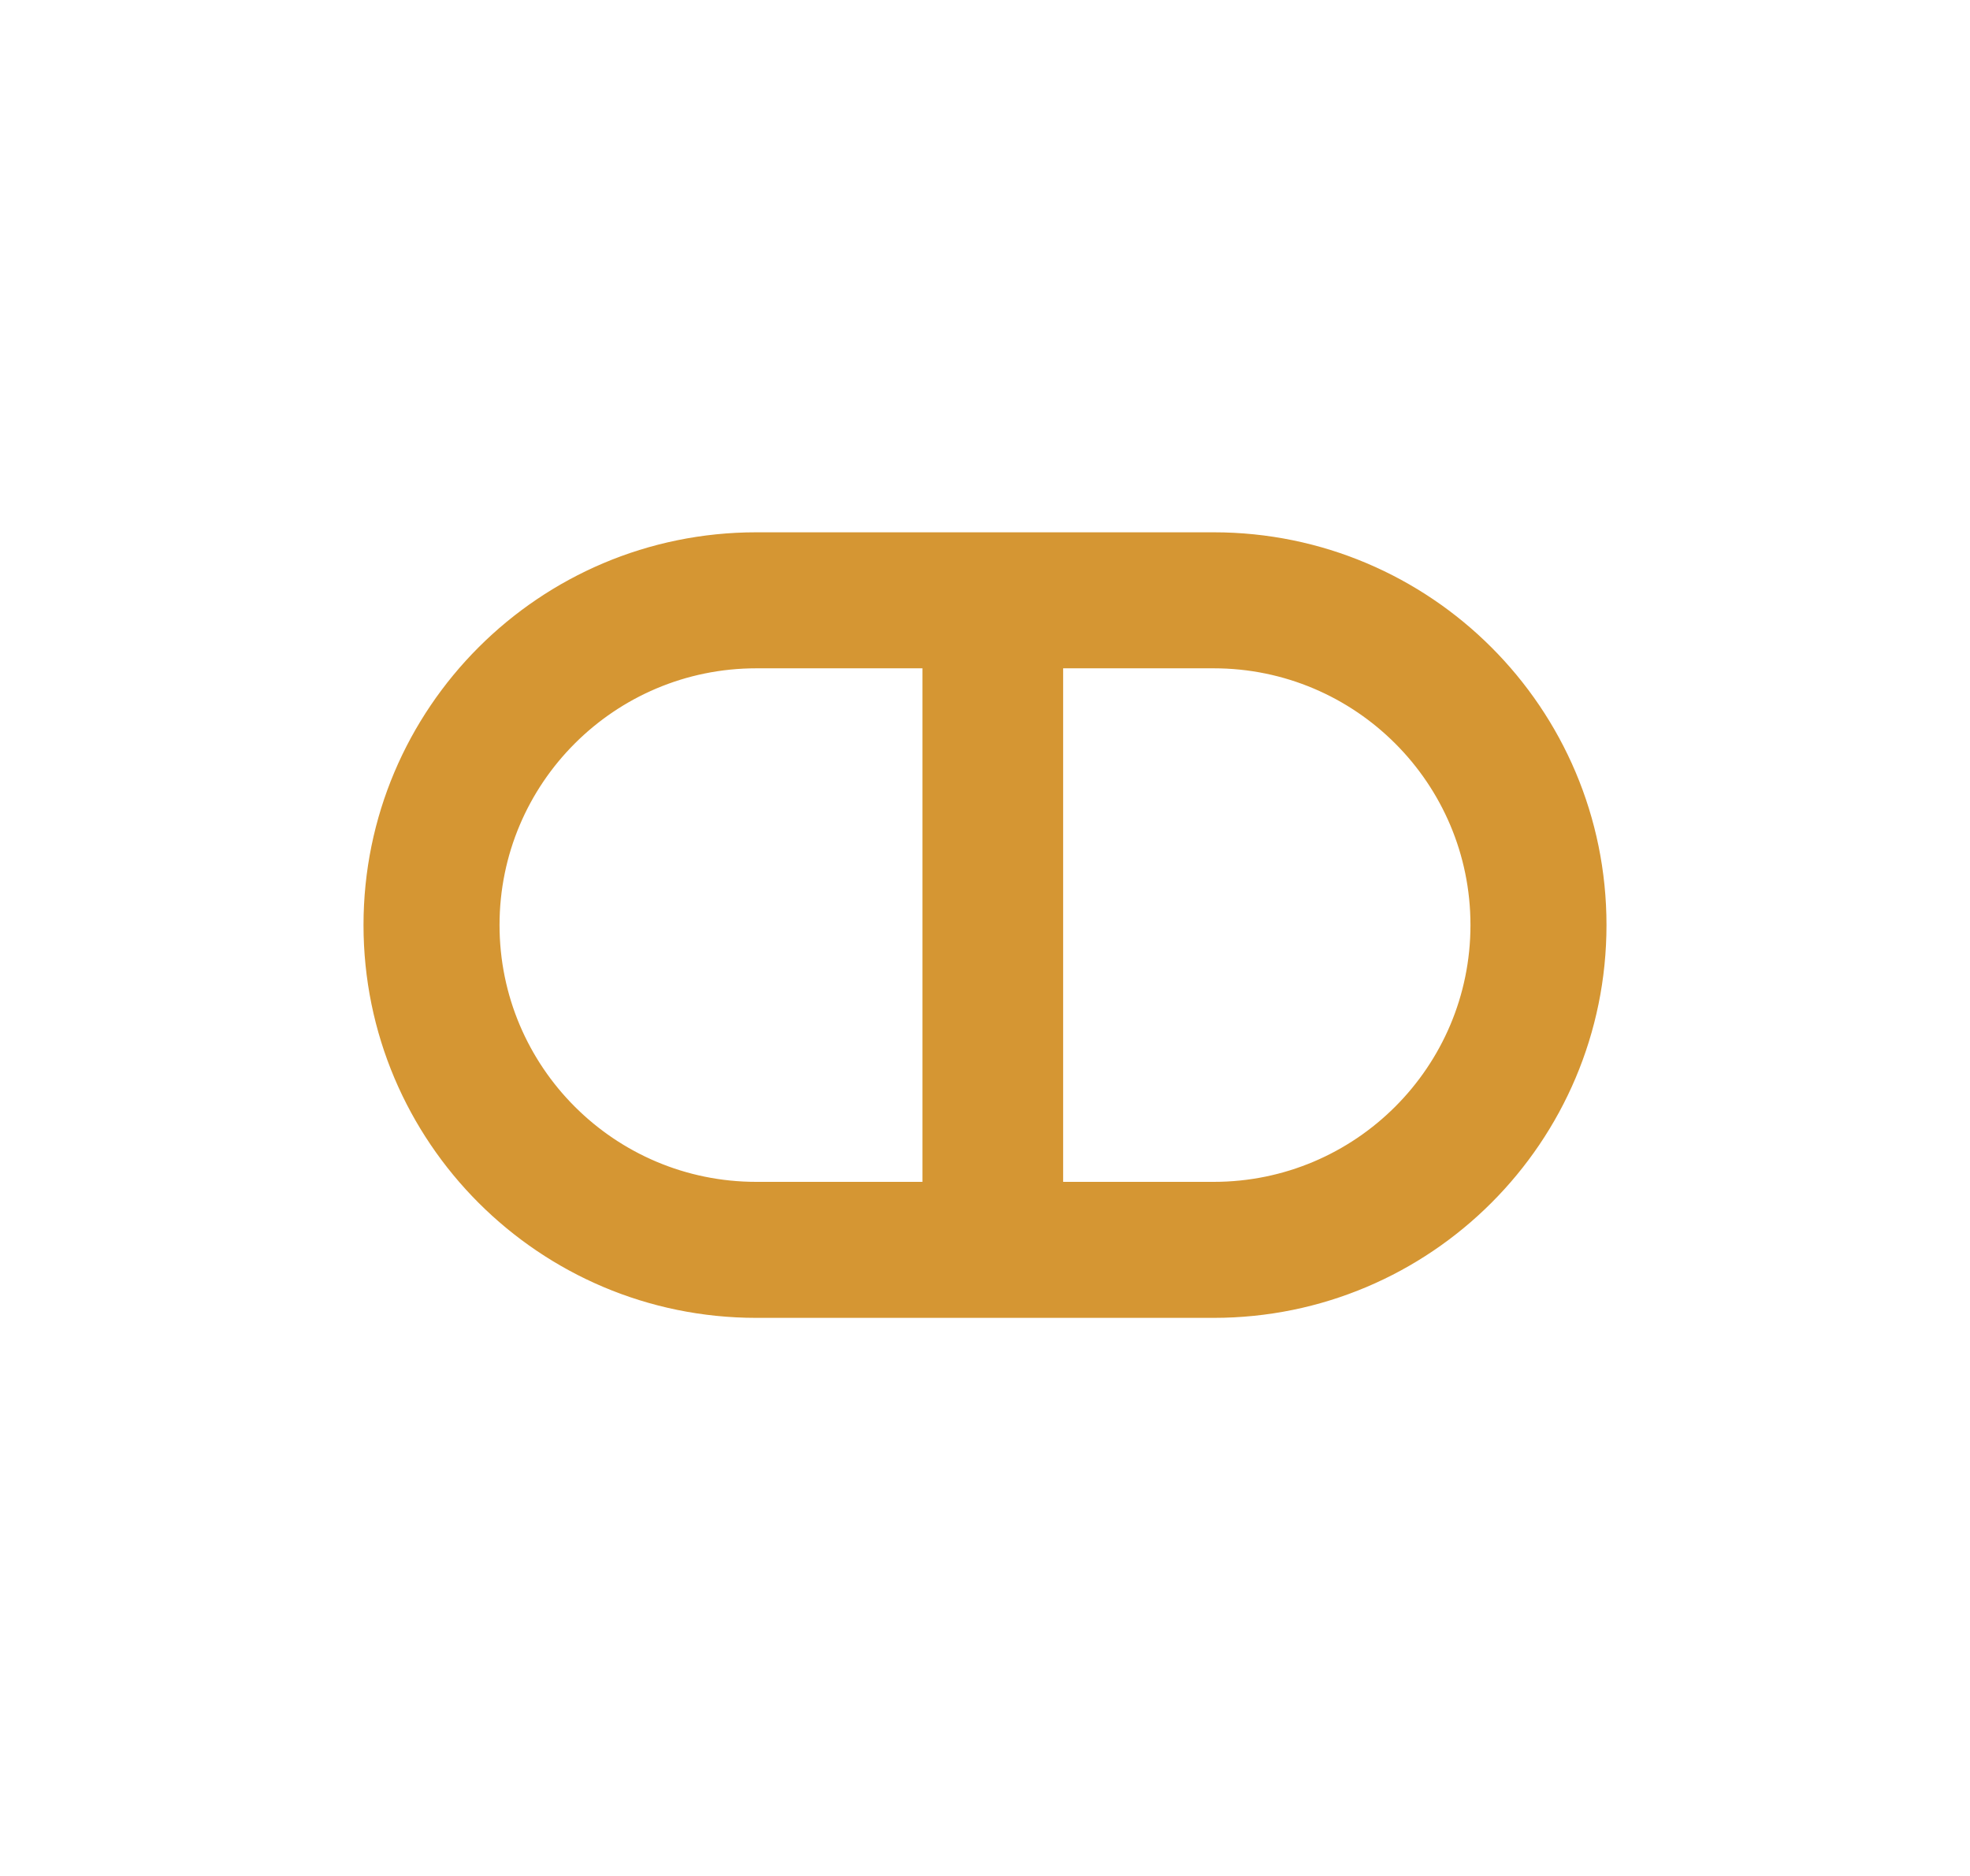
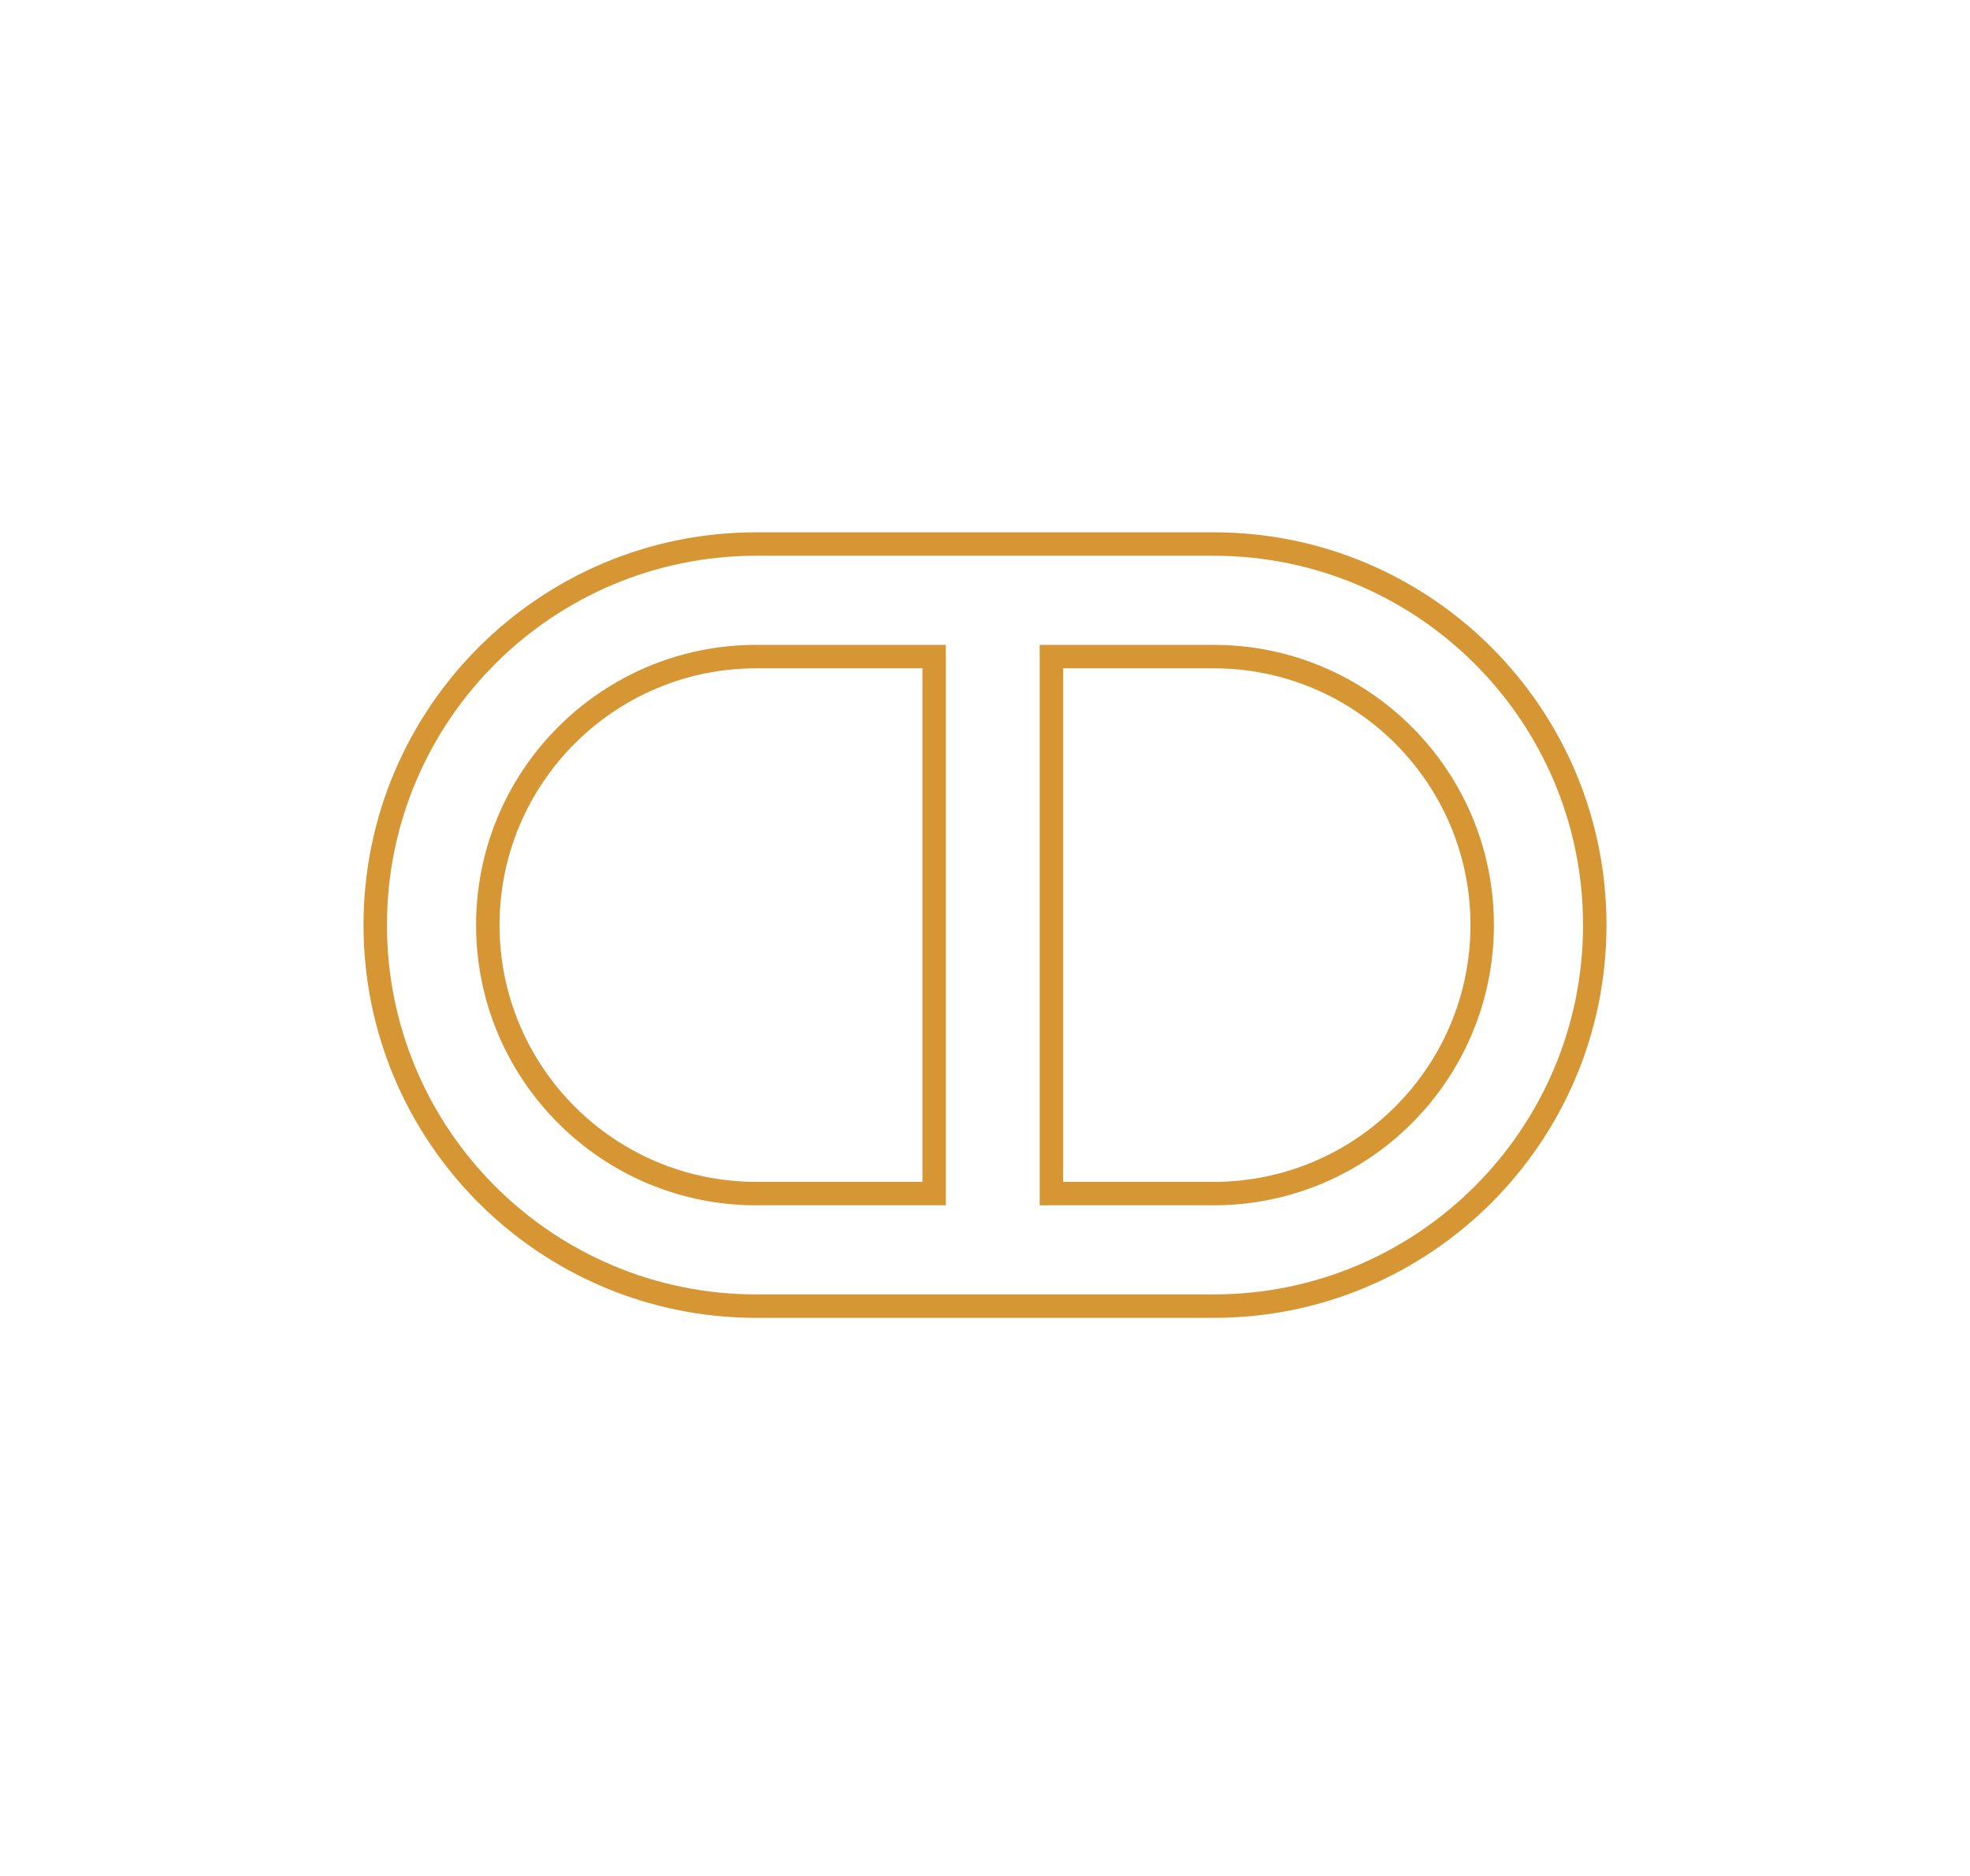
<svg xmlns="http://www.w3.org/2000/svg" width="21" height="20" viewBox="0 0 21 20" fill="none">
-   <path fill-rule="evenodd" clip-rule="evenodd" d="M11.208 7H12.938C14.518 7 15.8 8.282 15.8 9.862C15.8 11.443 14.518 12.725 12.938 12.725H11.208L11.208 7ZM9.958 7H8.062C6.482 7 5.2 8.282 5.2 9.862C5.2 11.443 6.482 12.725 8.062 12.725H9.958L9.958 7ZM4 9.862C4 7.619 5.819 5.8 8.062 5.8H12.938C15.181 5.8 17 7.619 17 9.862C17 12.106 15.181 13.925 12.938 13.925H8.062C5.819 13.925 4 12.106 4 9.862Z" fill="#D59633" />
-   <path d="M11.208 7V6.875H11.083V7H11.208ZM11.208 12.725H11.083V12.85H11.208V12.725ZM9.958 7H10.083V6.875H9.958V7ZM9.958 12.725V12.85H10.083V12.725H9.958ZM12.938 6.875H11.208V7.125H12.938V6.875ZM15.925 9.862C15.925 8.213 14.588 6.875 12.938 6.875V7.125C14.449 7.125 15.675 8.351 15.675 9.862H15.925ZM12.938 12.85C14.588 12.85 15.925 11.512 15.925 9.862H15.675C15.675 11.374 14.449 12.6 12.938 12.6V12.85ZM11.208 12.85H12.938V12.6H11.208V12.85ZM11.083 7L11.083 12.725H11.333L11.333 7H11.083ZM9.958 6.875H8.062V7.125H9.958V6.875ZM8.062 6.875C6.413 6.875 5.075 8.213 5.075 9.862H5.325C5.325 8.351 6.551 7.125 8.062 7.125V6.875ZM5.075 9.862C5.075 11.512 6.413 12.85 8.062 12.85V12.6C6.551 12.6 5.325 11.374 5.325 9.862H5.075ZM8.062 12.85H9.958V12.6H8.062V12.85ZM10.083 12.725L10.083 7H9.833L9.833 12.725H10.083ZM8.062 5.675C5.75 5.675 3.875 7.55 3.875 9.862H4.125C4.125 7.688 5.888 5.925 8.062 5.925V5.675ZM12.938 5.675H8.062V5.925H12.938V5.675ZM17.125 9.862C17.125 7.55 15.25 5.675 12.938 5.675V5.925C15.112 5.925 16.875 7.688 16.875 9.862H17.125ZM12.938 14.05C15.25 14.05 17.125 12.175 17.125 9.862H16.875C16.875 12.037 15.112 13.8 12.938 13.8V14.05ZM8.062 14.05H12.938V13.8H8.062V14.05ZM3.875 9.862C3.875 12.175 5.75 14.05 8.062 14.05V13.8C5.888 13.8 4.125 12.037 4.125 9.862H3.875Z" fill="#D59633" />
+   <path d="M11.208 7V6.875H11.083V7H11.208ZM11.208 12.725H11.083V12.85H11.208V12.725ZM9.958 7H10.083V6.875H9.958V7ZM9.958 12.725V12.85H10.083V12.725H9.958ZM12.938 6.875H11.208V7.125H12.938V6.875ZM15.925 9.862C15.925 8.213 14.588 6.875 12.938 6.875V7.125C14.449 7.125 15.675 8.351 15.675 9.862H15.925ZM12.938 12.85C14.588 12.85 15.925 11.512 15.925 9.862H15.675C15.675 11.374 14.449 12.6 12.938 12.6V12.85ZM11.208 12.85H12.938V12.6H11.208V12.85ZM11.083 7L11.083 12.725H11.333L11.333 7H11.083ZM9.958 6.875H8.062V7.125H9.958V6.875ZM8.062 6.875C6.413 6.875 5.075 8.213 5.075 9.862H5.325C5.325 8.351 6.551 7.125 8.062 7.125V6.875ZM5.075 9.862C5.075 11.512 6.413 12.85 8.062 12.85V12.6C6.551 12.6 5.325 11.374 5.325 9.862H5.075ZM8.062 12.85H9.958V12.6H8.062V12.85ZM10.083 12.725L10.083 7H9.833L9.833 12.725H10.083ZM8.062 5.675C5.75 5.675 3.875 7.55 3.875 9.862H4.125C4.125 7.688 5.888 5.925 8.062 5.925V5.675ZM12.938 5.675H8.062V5.925H12.938V5.675M17.125 9.862C17.125 7.55 15.25 5.675 12.938 5.675V5.925C15.112 5.925 16.875 7.688 16.875 9.862H17.125ZM12.938 14.05C15.25 14.05 17.125 12.175 17.125 9.862H16.875C16.875 12.037 15.112 13.8 12.938 13.8V14.05ZM8.062 14.05H12.938V13.8H8.062V14.05ZM3.875 9.862C3.875 12.175 5.75 14.05 8.062 14.05V13.8C5.888 13.8 4.125 12.037 4.125 9.862H3.875Z" fill="#D59633" />
</svg>